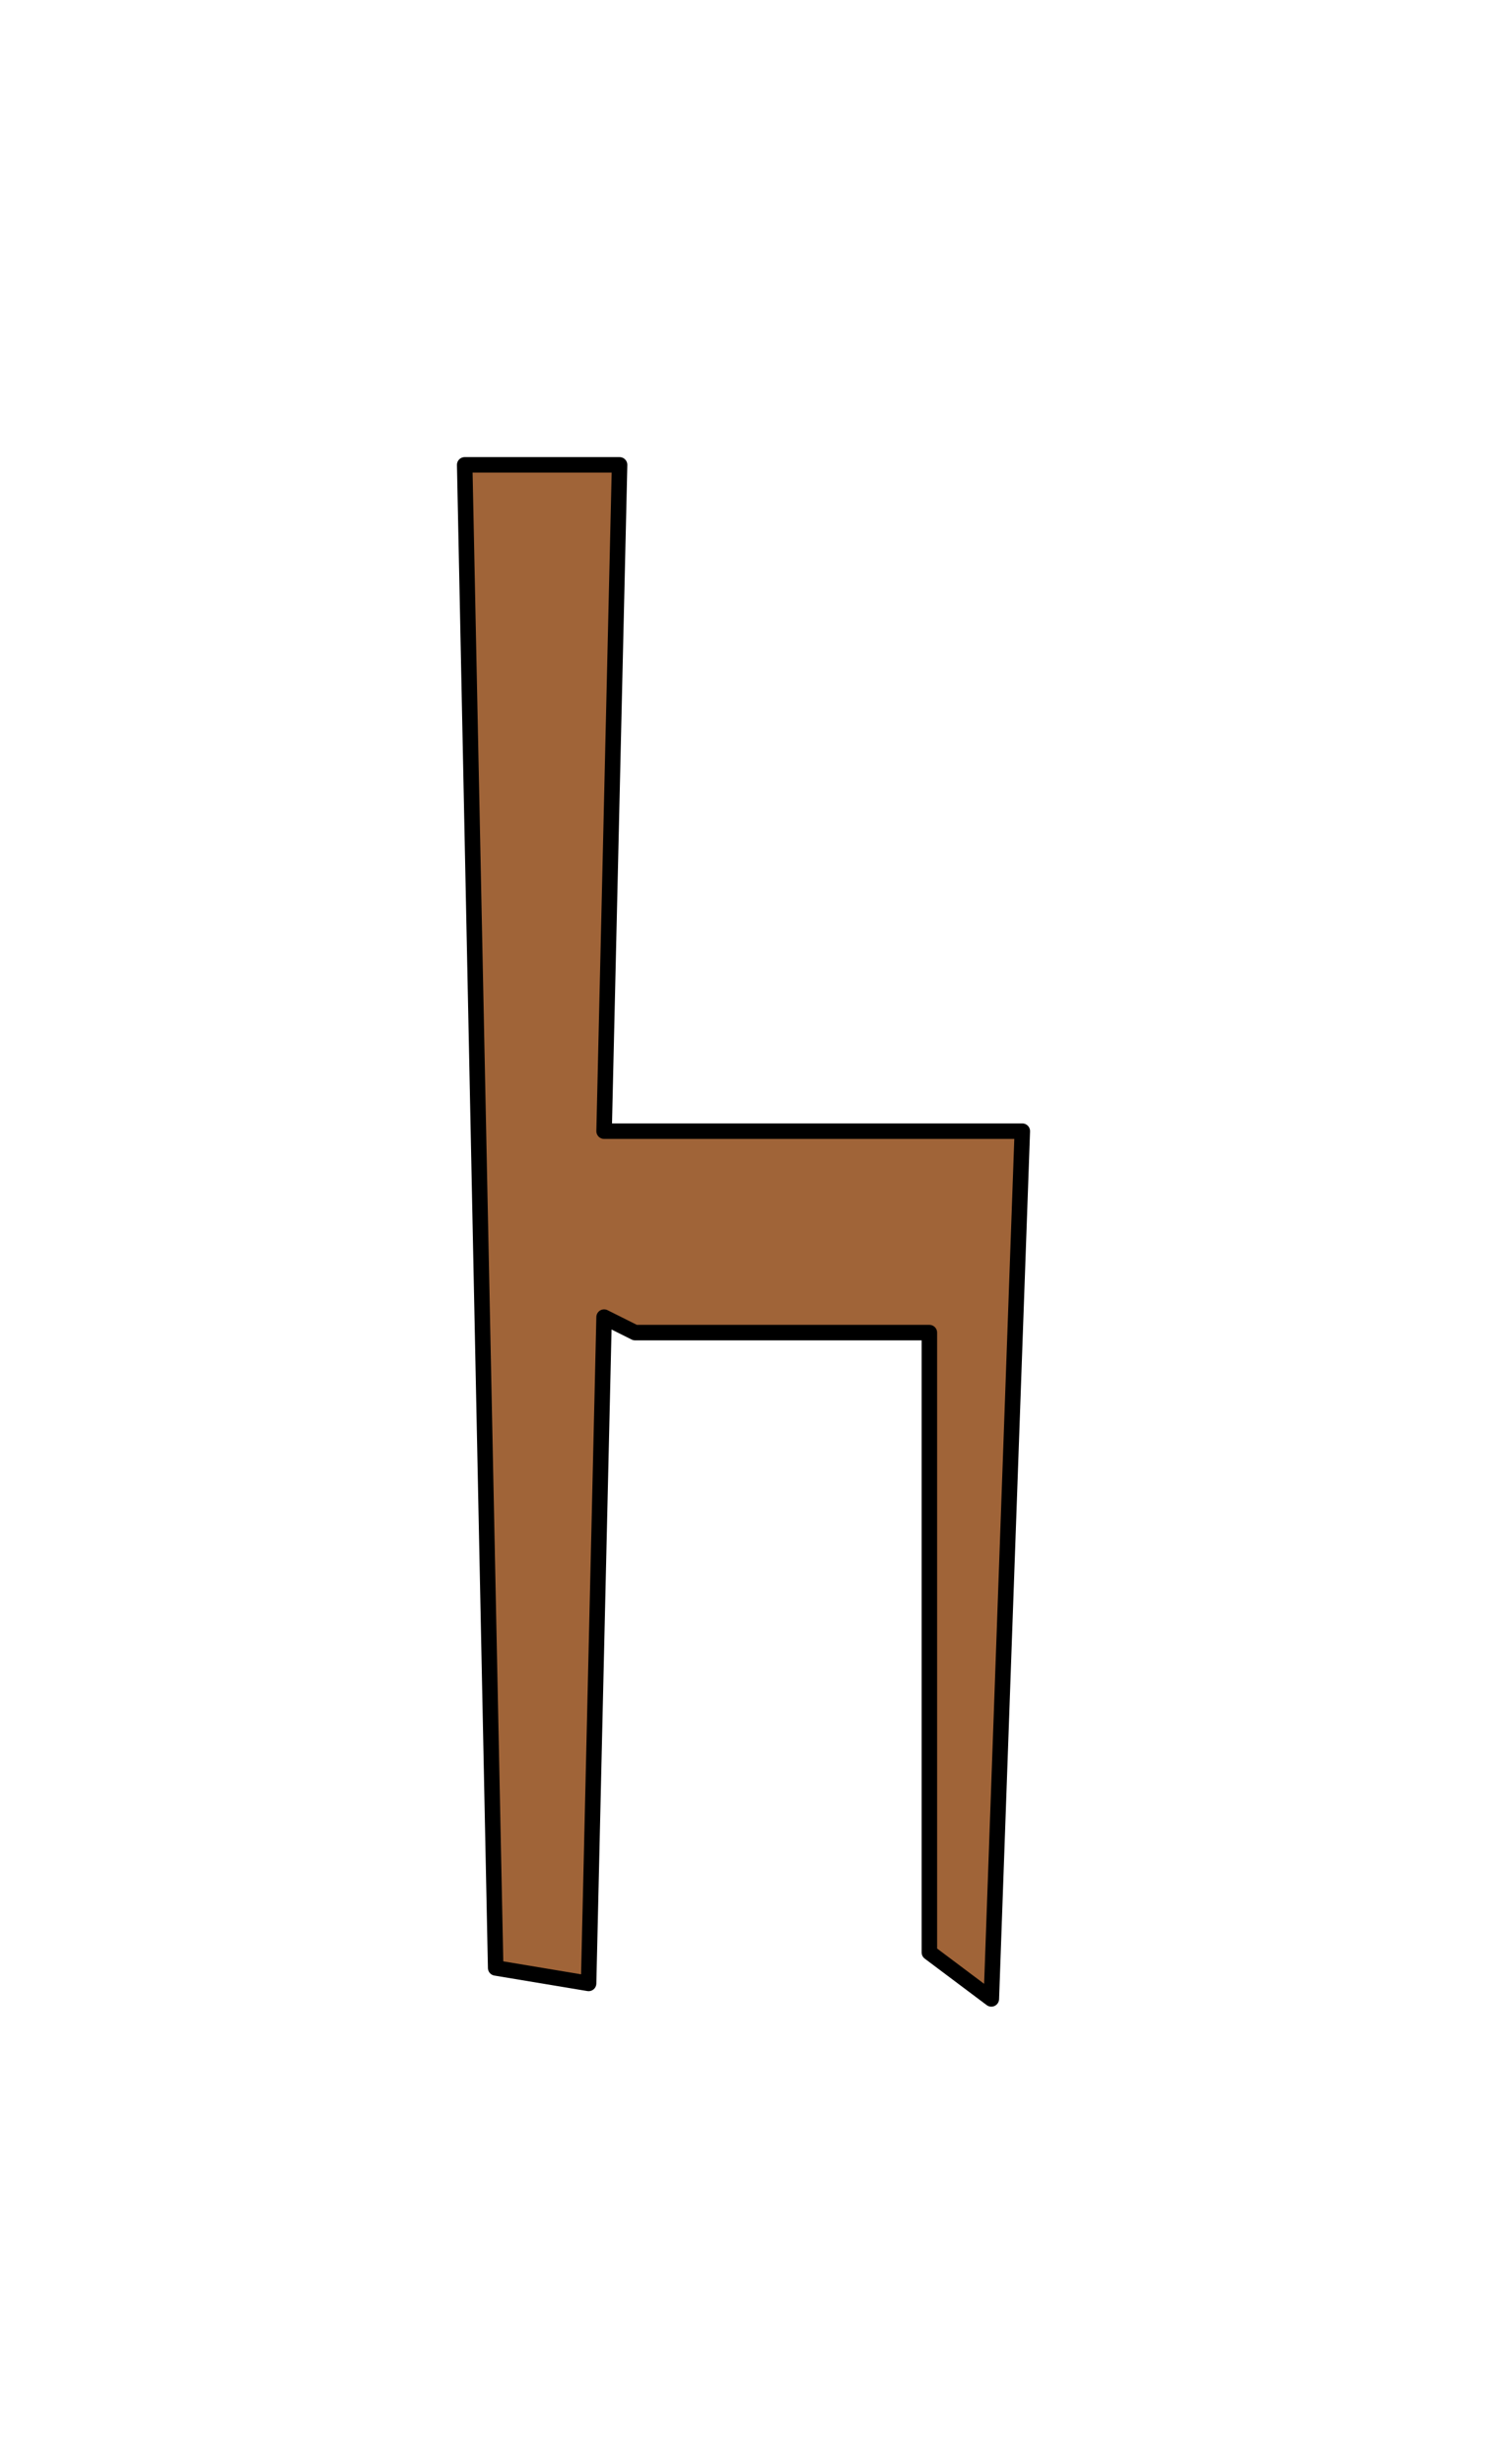
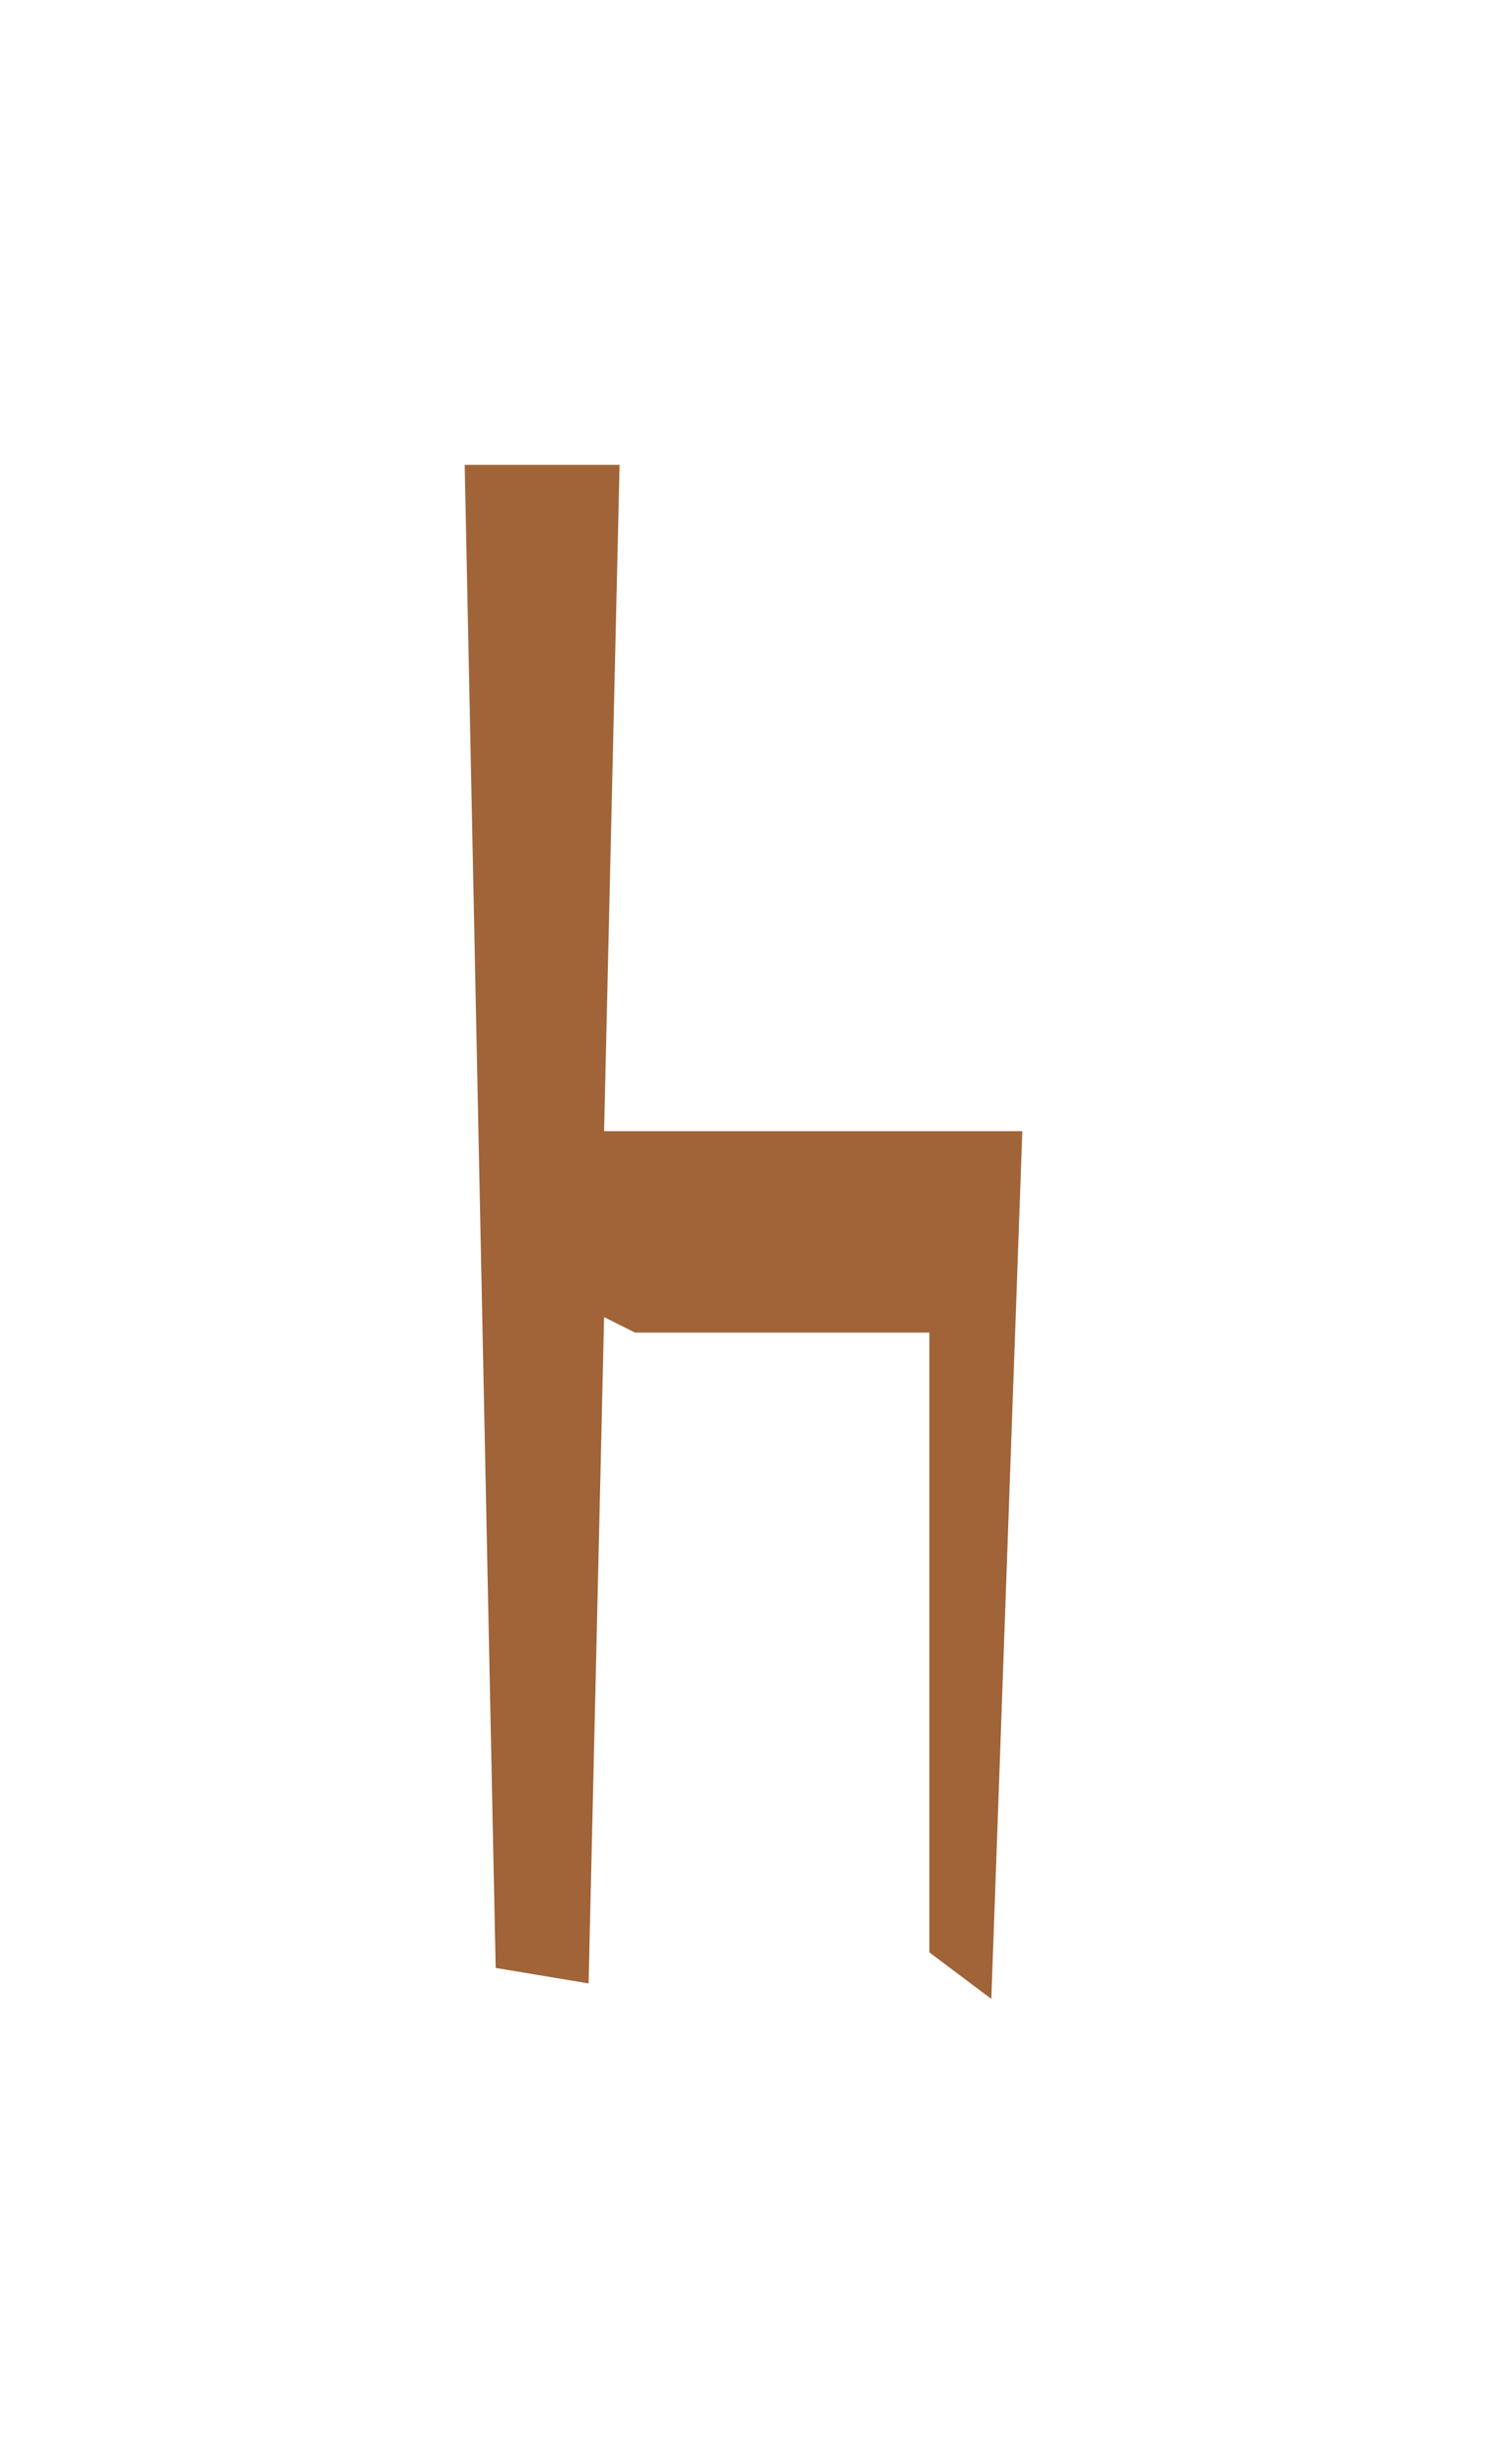
<svg xmlns="http://www.w3.org/2000/svg" height="159.0px" width="96.0px">
  <g transform="matrix(1.0, 0.0, 0.0, 1.0, -79.0, -171.0)">
    <path d="M118.0 256.0 L117.0 299.0 111.0 298.0 109.0 201.0 119.0 201.0 118.0 244.0 145.0 244.0 143.0 300.0 139.0 297.0 139.0 257.0 120.0 257.0 118.0 256.0" fill="#a06438" fill-rule="evenodd" stroke="none" />
-     <path d="M118.0 256.0 L117.0 299.0 111.0 298.0 109.0 201.0 119.0 201.0 118.0 244.0 145.0 244.0 143.0 300.0 139.0 297.0 139.0 257.0 120.0 257.0 118.0 256.0 Z" fill="none" stroke="#000000" stroke-linecap="round" stroke-linejoin="round" stroke-width="1.0" />
  </g>
</svg>